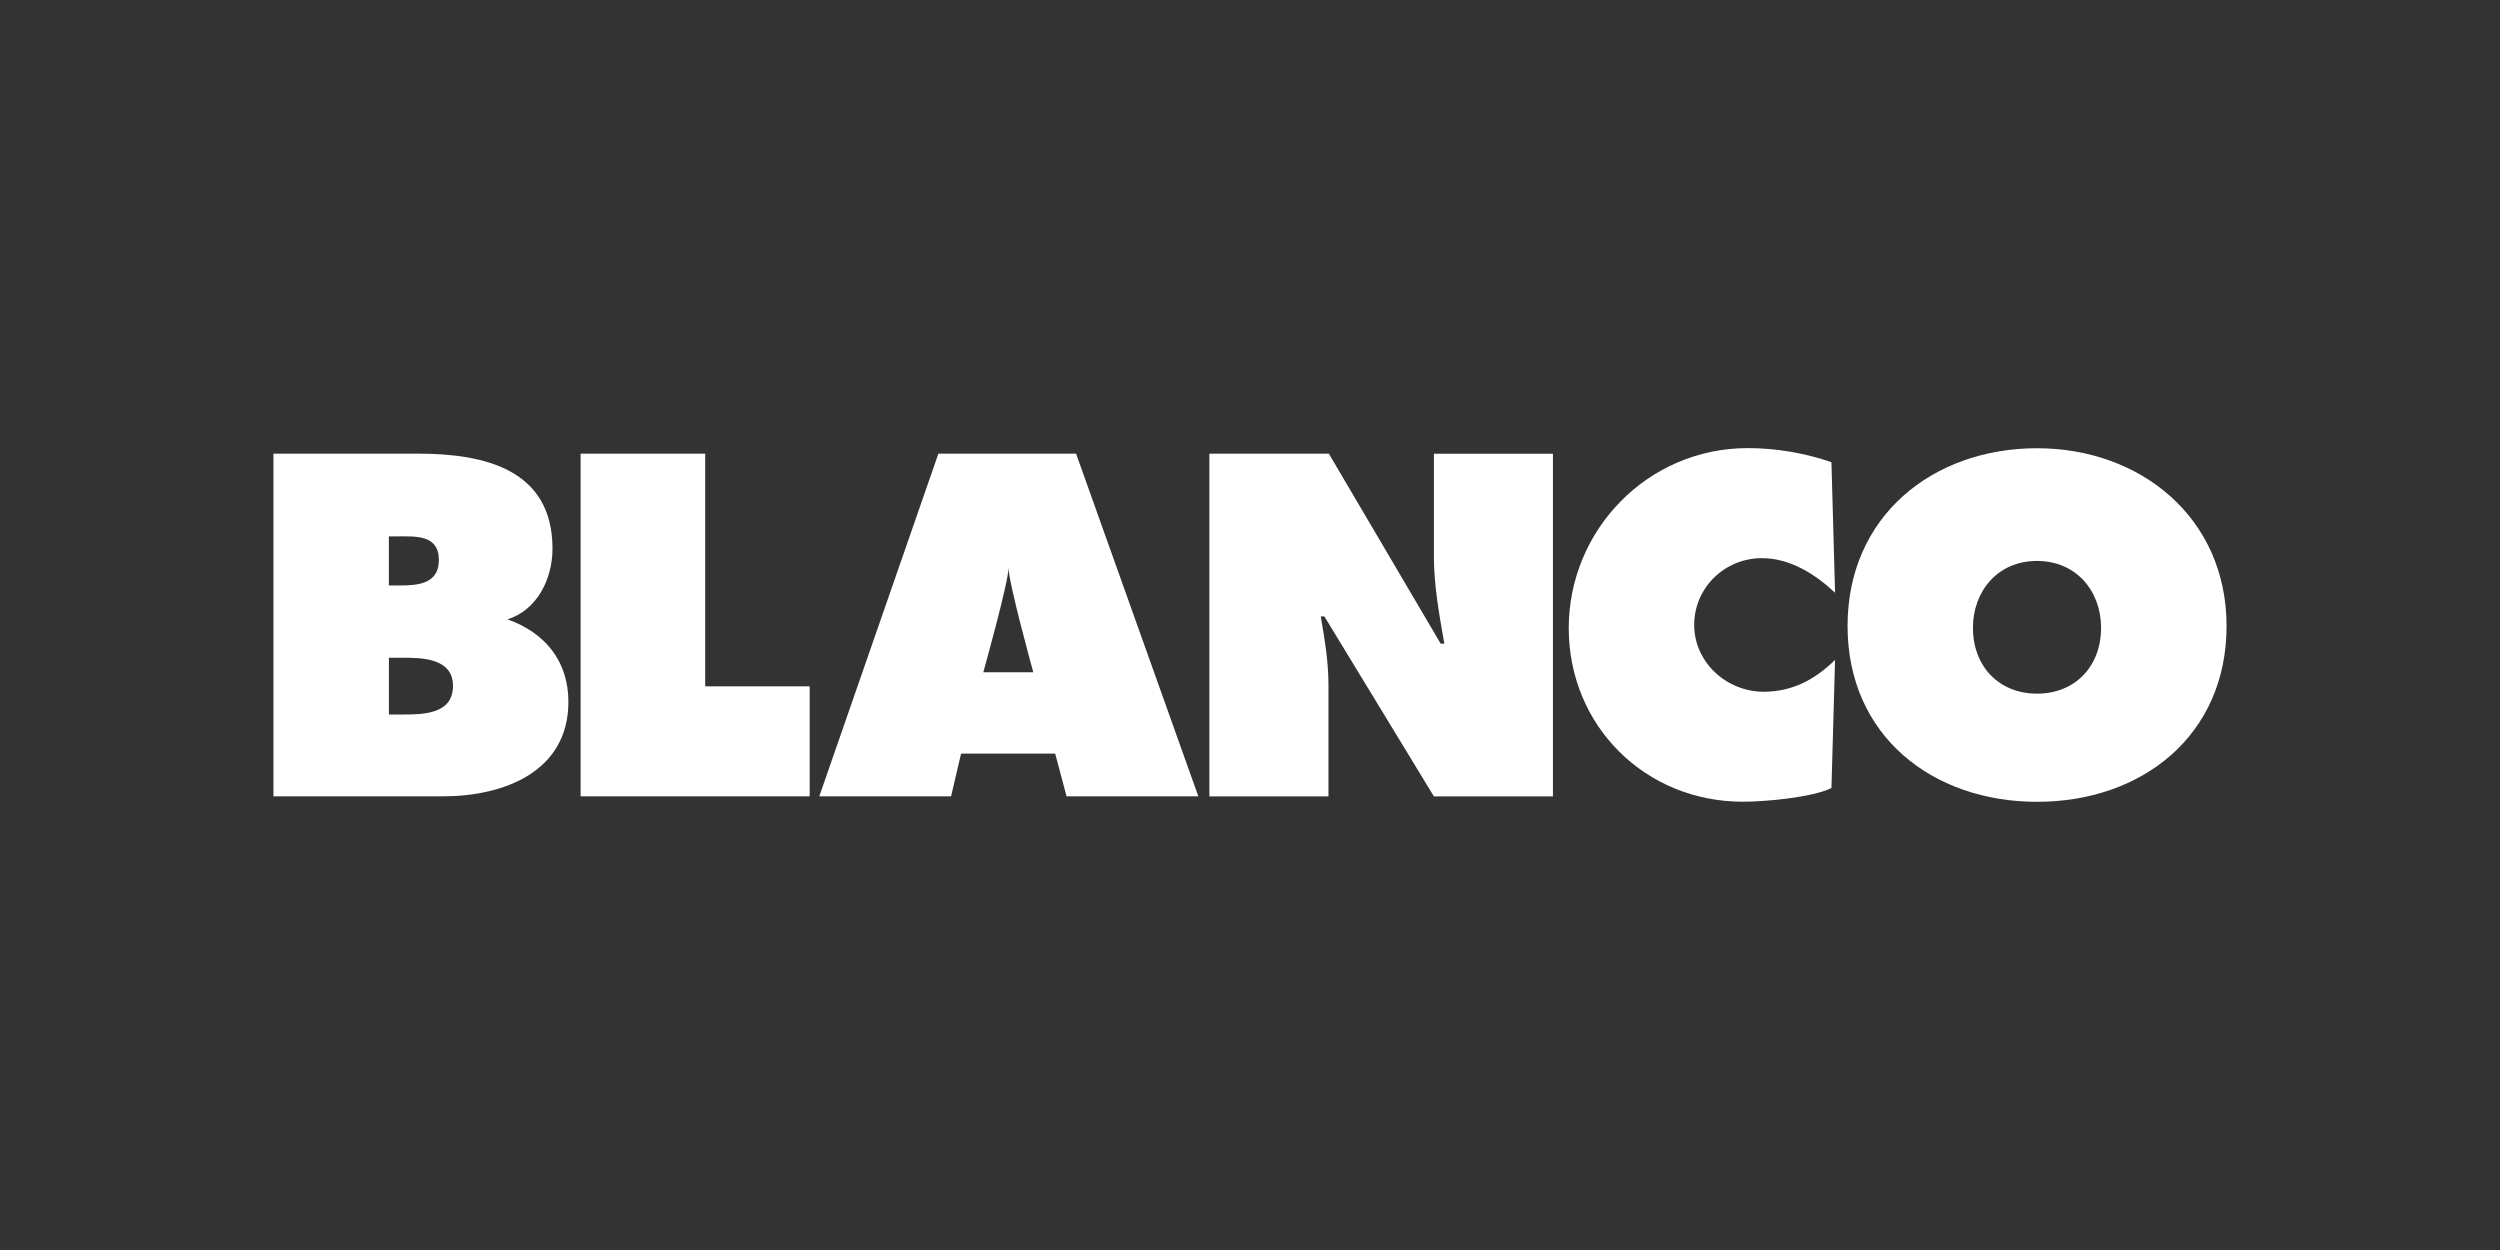
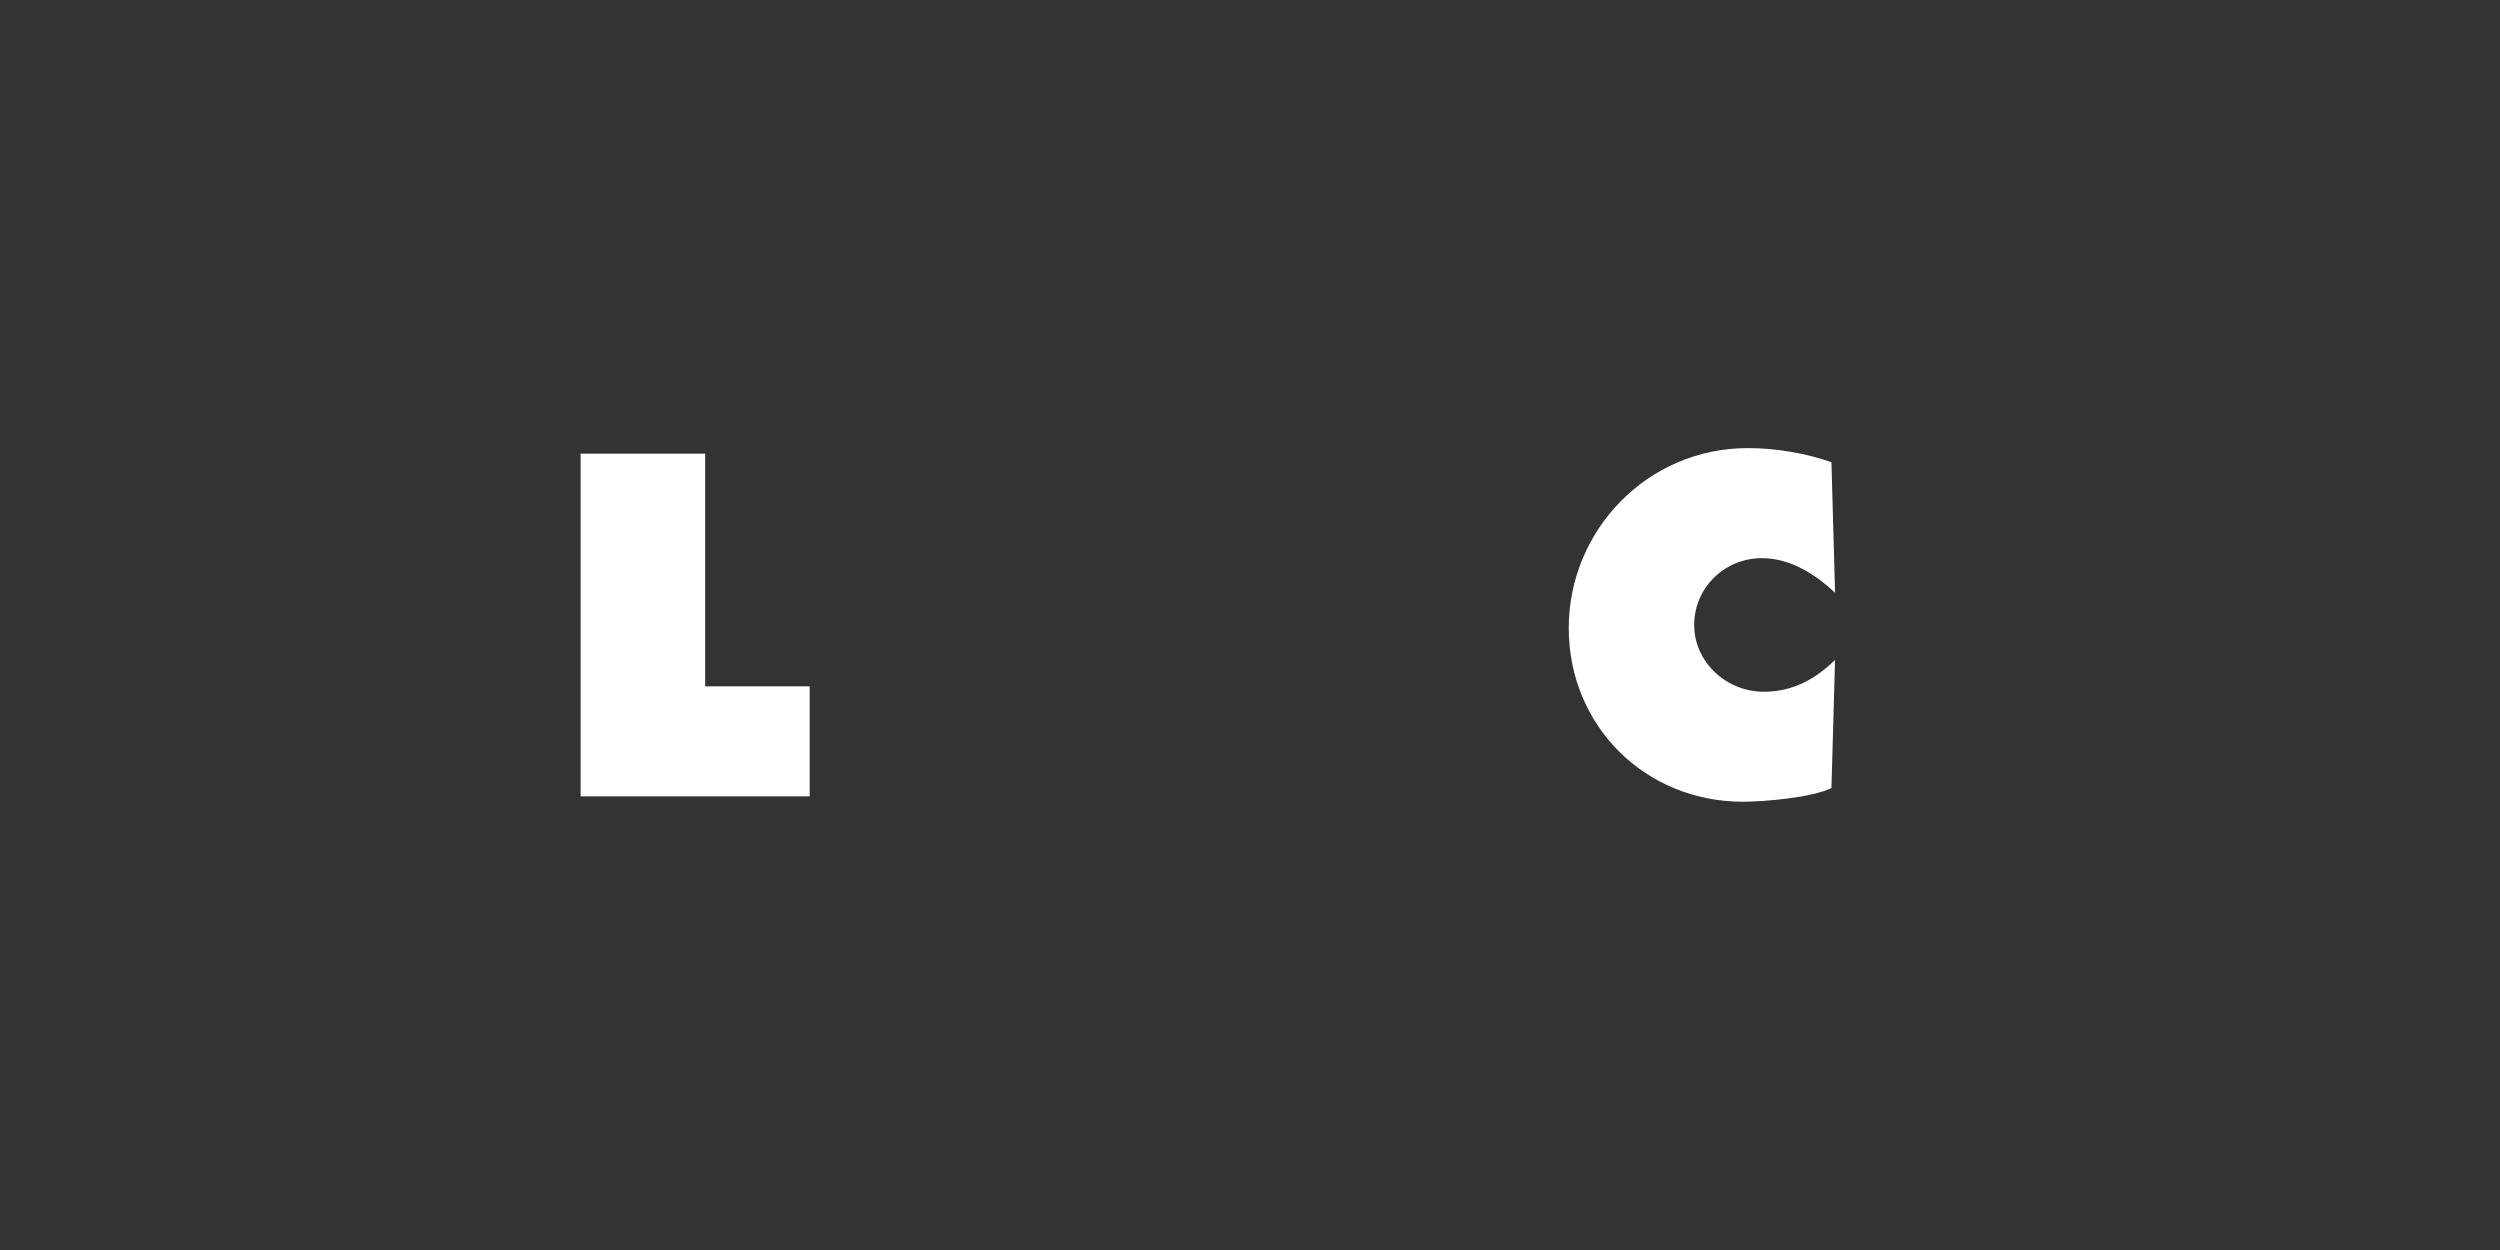
<svg xmlns="http://www.w3.org/2000/svg" id="Ebene_1_Kopie" data-name="Ebene 1 Kopie" viewBox="0 0 512 256">
  <rect x="0" y="0" width="512" height="256" fill="#333333" stroke="none" />
  <defs>
    <style> .cls-1 { fill: #fff; } </style>
  </defs>
-   <path class="cls-1" d="m79.64,146.33h2.89c4.19,0,10.24-.09,10.24-5.86s-6.51-5.77-10.61-5.77h-2.51v11.63h0Zm2.33-26.43c3.72,0,7.91-.37,7.91-5.21,0-5.21-4.75-4.84-8.47-4.84h-1.77v10.05h2.33Zm-25.97-26.99h29.69c13.59,0,27.46,3.26,27.46,19.45,0,6.14-3.07,12.53-9.21,14.49,7.63,2.7,12.47,8.5,12.47,16.88,0,14.43-13.4,19.36-25.69,19.36h-34.72v-70.18h0Z" />
  <polygon class="cls-1" points="118.91 92.91 144.42 92.91 144.42 140.56 165.82 140.56 165.82 163.09 118.91 163.09 118.91 92.91 118.91 92.91 118.91 92.91" />
-   <path class="cls-1" d="m247.67,92.91h24.48l22.9,38.91h.75c-1.03-5.86-2.14-11.91-2.14-17.87v-21.03h24.38v70.18h-24.38l-22.43-36.86h-.74c.84,4.84,1.58,9.4,1.58,14.06v22.8h-24.39v-70.18h0Z" />
  <path class="cls-1" d="m375.82,121.39c-4.09-3.82-9.21-7.08-14.98-7.08-7.63,0-13.87,6.05-13.87,13.68s6.61,13.68,14.24,13.68c5.86,0,10.52-2.51,14.61-6.52l-.74,26.25c-4.1,1.95-13.59,2.79-18.15,2.79-20.01,0-35.65-15.54-35.65-35.56s16.1-36.86,36.67-36.86c5.77,0,11.73,1.02,17.13,2.89l.74,26.71h0Z" />
-   <path class="cls-1" d="m404.06,128.56c0,8,5.4,13.5,13.12,13.5s13.12-5.49,13.12-13.5c0-7.45-5.03-13.68-13.12-13.68s-13.12,6.24-13.12,13.68h0Zm51.94-.37c0,22.52-17.4,36.02-38.81,36.02s-38.81-13.5-38.81-36.02,17.5-36.39,38.81-36.39,38.81,14.33,38.81,36.39h0Z" />
-   <path class="cls-1" d="m206.55,116.26c0,2.95-5.17,21.42-5.17,21.42h10.24s-5.07-18.31-5.07-21.42h0Zm-11.77,46.83h-26.99l24.39-70.18h28.2l25.04,70.18h-26.99l-2.33-8.75h-19.27l-2.05,8.75h0Z" />
</svg>